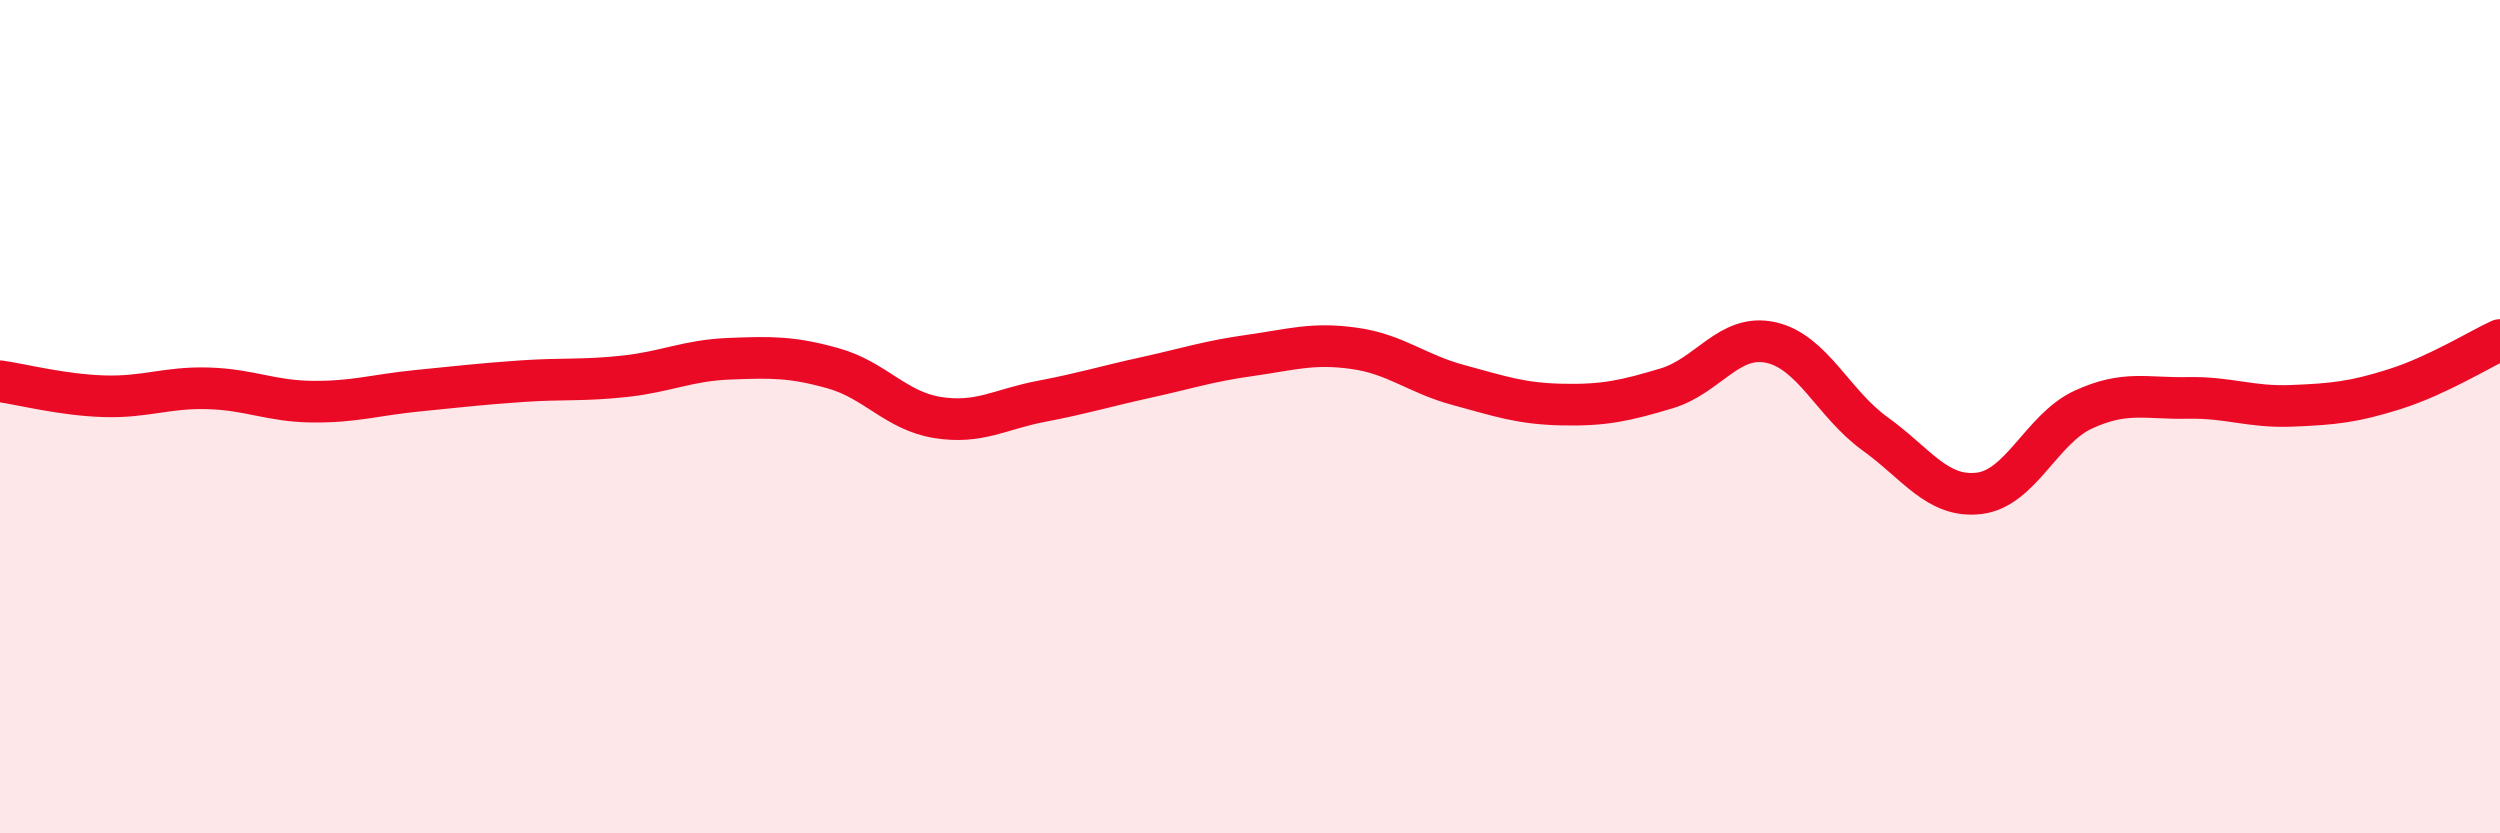
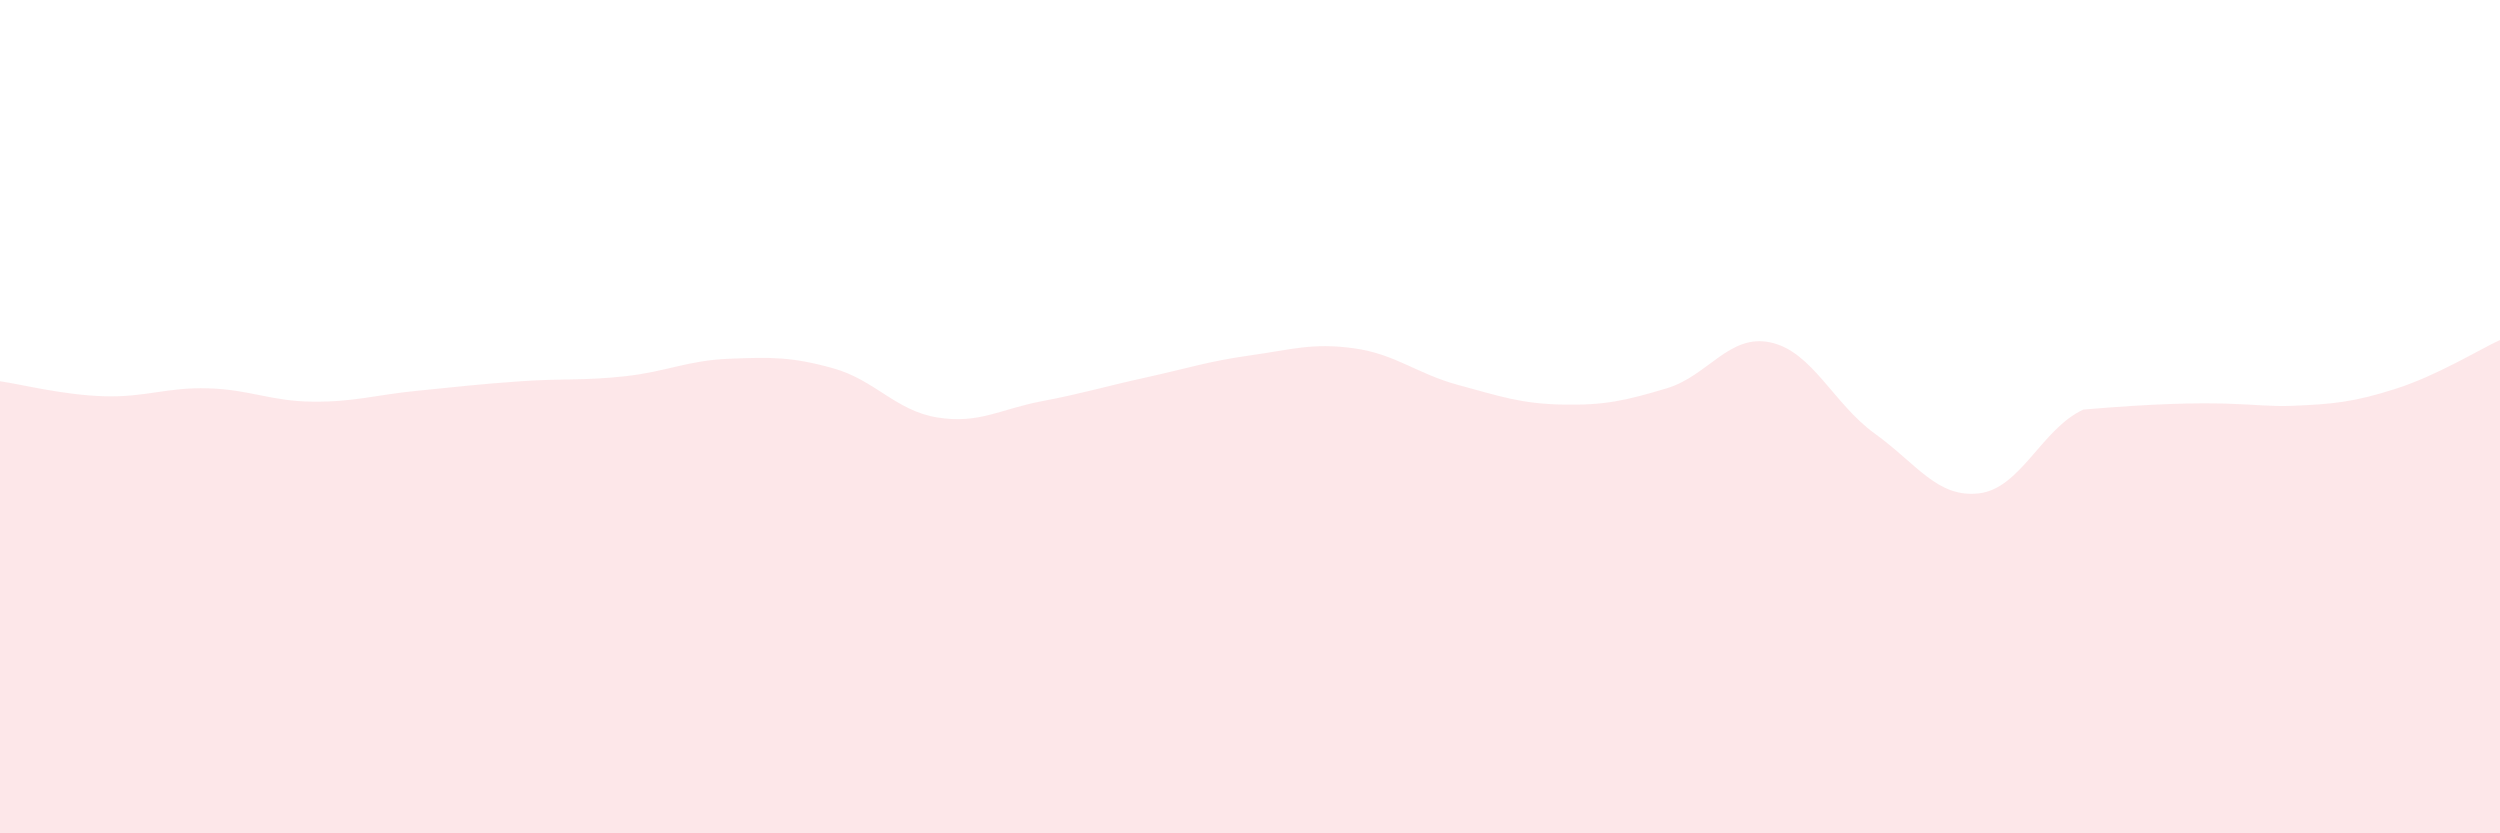
<svg xmlns="http://www.w3.org/2000/svg" width="60" height="20" viewBox="0 0 60 20">
-   <path d="M 0,9.15 C 0.5,9.22 1.5,9.48 2.5,9.51 C 3.5,9.54 4,9.29 5,9.32 C 6,9.35 6.5,9.63 7.5,9.64 C 8.5,9.65 9,9.48 10,9.38 C 11,9.28 11.5,9.22 12.5,9.15 C 13.5,9.08 14,9.14 15,9.03 C 16,8.92 16.5,8.65 17.5,8.61 C 18.5,8.57 19,8.56 20,8.84 C 21,9.12 21.5,9.86 22.5,10.02 C 23.5,10.18 24,9.82 25,9.63 C 26,9.44 26.5,9.28 27.5,9.06 C 28.5,8.84 29,8.67 30,8.53 C 31,8.39 31.5,8.22 32.5,8.36 C 33.5,8.5 34,8.97 35,9.24 C 36,9.51 36.5,9.69 37.5,9.71 C 38.5,9.73 39,9.62 40,9.32 C 41,9.02 41.5,8 42.5,8.22 C 43.5,8.44 44,9.69 45,10.41 C 46,11.13 46.5,11.96 47.5,11.84 C 48.5,11.72 49,10.29 50,9.83 C 51,9.37 51.5,9.57 52.5,9.55 C 53.5,9.53 54,9.78 55,9.74 C 56,9.7 56.5,9.65 57.5,9.33 C 58.5,9.01 59.5,8.39 60,8.16L60 20L0 20Z" fill="#EB0A25" opacity="0.1" stroke-linecap="round" stroke-linejoin="round" />
-   <path d="M 0,9.15 C 0.5,9.22 1.5,9.48 2.5,9.51 C 3.5,9.54 4,9.29 5,9.32 C 6,9.35 6.5,9.63 7.5,9.64 C 8.5,9.65 9,9.48 10,9.38 C 11,9.28 11.5,9.22 12.5,9.15 C 13.5,9.08 14,9.14 15,9.03 C 16,8.92 16.5,8.65 17.5,8.61 C 18.5,8.57 19,8.56 20,8.84 C 21,9.12 21.5,9.86 22.5,10.02 C 23.5,10.18 24,9.82 25,9.63 C 26,9.44 26.5,9.28 27.5,9.06 C 28.5,8.84 29,8.67 30,8.53 C 31,8.39 31.5,8.22 32.5,8.36 C 33.5,8.5 34,8.97 35,9.24 C 36,9.51 36.5,9.69 37.5,9.71 C 38.5,9.73 39,9.62 40,9.32 C 41,9.02 41.5,8 42.5,8.22 C 43.5,8.44 44,9.69 45,10.41 C 46,11.13 46.5,11.96 47.5,11.84 C 48.5,11.72 49,10.29 50,9.83 C 51,9.37 51.5,9.57 52.5,9.55 C 53.5,9.53 54,9.78 55,9.74 C 56,9.7 56.5,9.65 57.5,9.33 C 58.5,9.01 59.5,8.39 60,8.16" stroke="#EB0A25" stroke-width="1" fill="none" stroke-linecap="round" stroke-linejoin="round" />
+   <path d="M 0,9.15 C 0.5,9.22 1.5,9.48 2.5,9.51 C 3.5,9.54 4,9.29 5,9.32 C 6,9.35 6.5,9.63 7.5,9.64 C 8.5,9.65 9,9.48 10,9.38 C 11,9.28 11.5,9.22 12.5,9.15 C 13.5,9.08 14,9.14 15,9.03 C 16,8.92 16.5,8.65 17.5,8.61 C 18.5,8.57 19,8.56 20,8.84 C 21,9.12 21.5,9.86 22.5,10.02 C 23.5,10.18 24,9.82 25,9.63 C 26,9.44 26.5,9.28 27.5,9.06 C 28.5,8.84 29,8.67 30,8.53 C 31,8.39 31.5,8.22 32.5,8.36 C 33.5,8.5 34,8.97 35,9.24 C 36,9.51 36.5,9.69 37.5,9.71 C 38.5,9.73 39,9.62 40,9.32 C 41,9.02 41.5,8 42.5,8.22 C 43.5,8.44 44,9.69 45,10.41 C 46,11.13 46.5,11.96 47.5,11.84 C 48.5,11.72 49,10.29 50,9.83 C 53.5,9.53 54,9.78 55,9.74 C 56,9.7 56.5,9.65 57.5,9.33 C 58.5,9.01 59.5,8.39 60,8.16L60 20L0 20Z" fill="#EB0A25" opacity="0.1" stroke-linecap="round" stroke-linejoin="round" />
</svg>